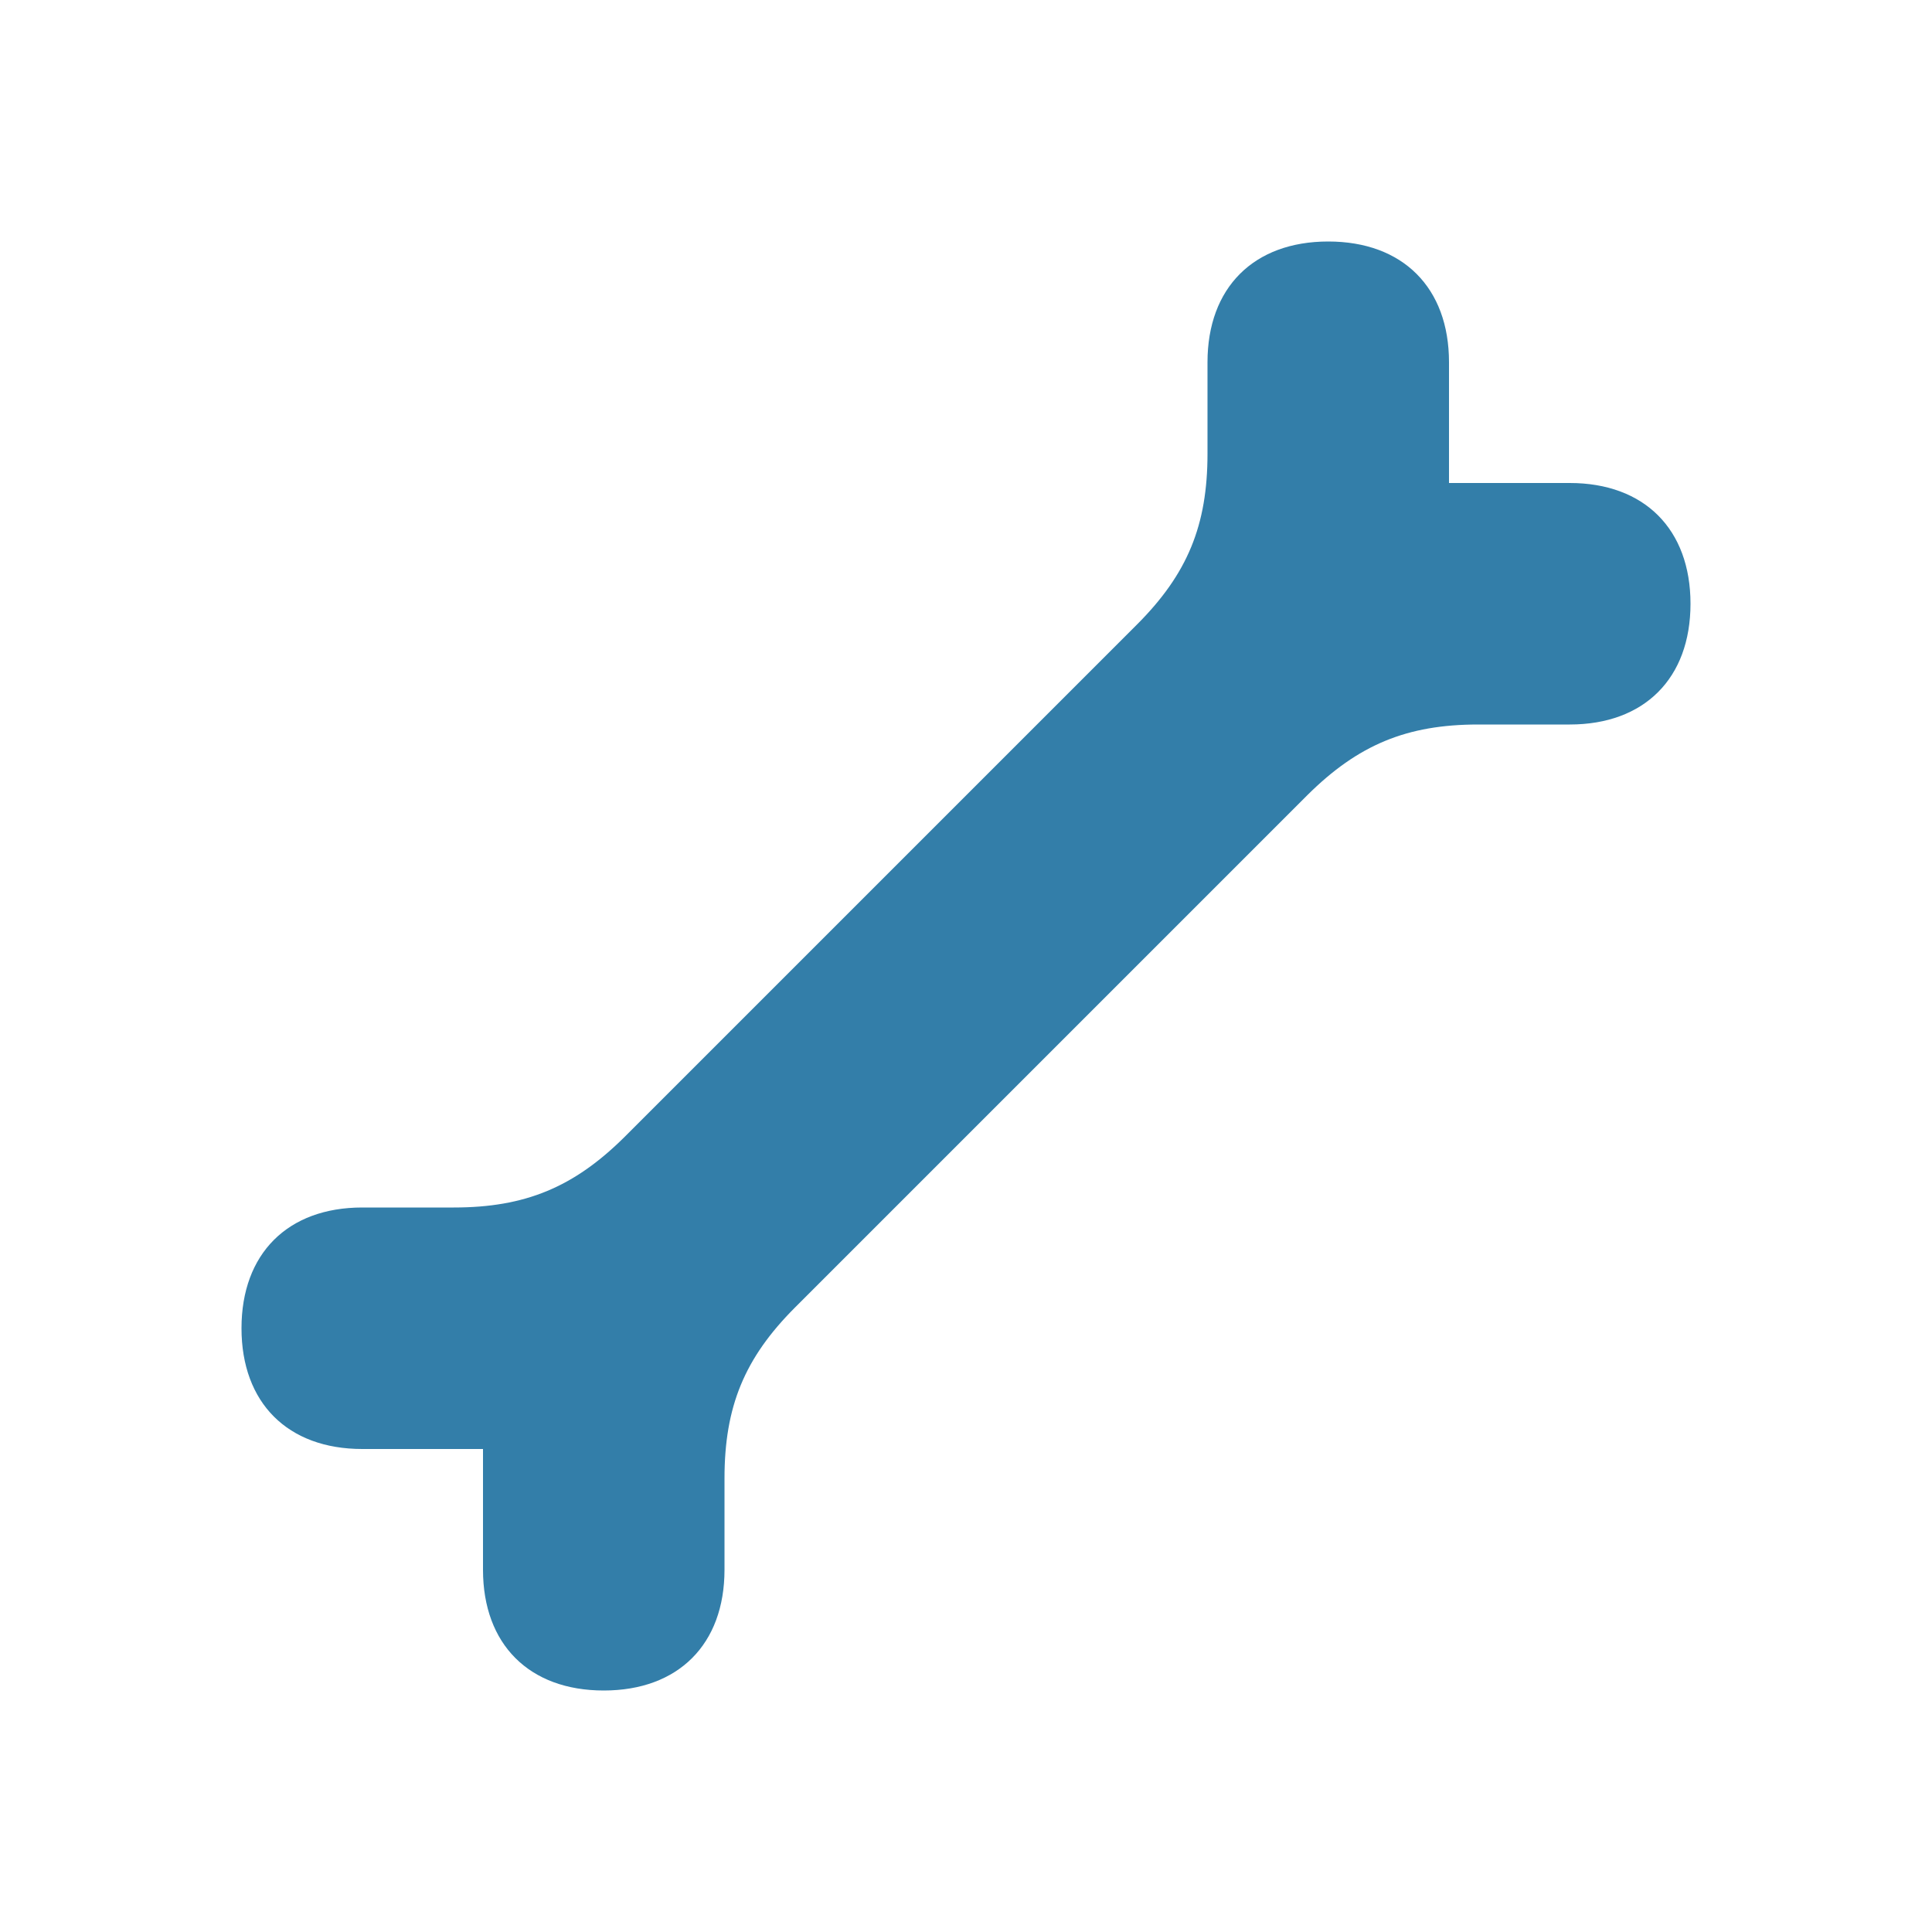
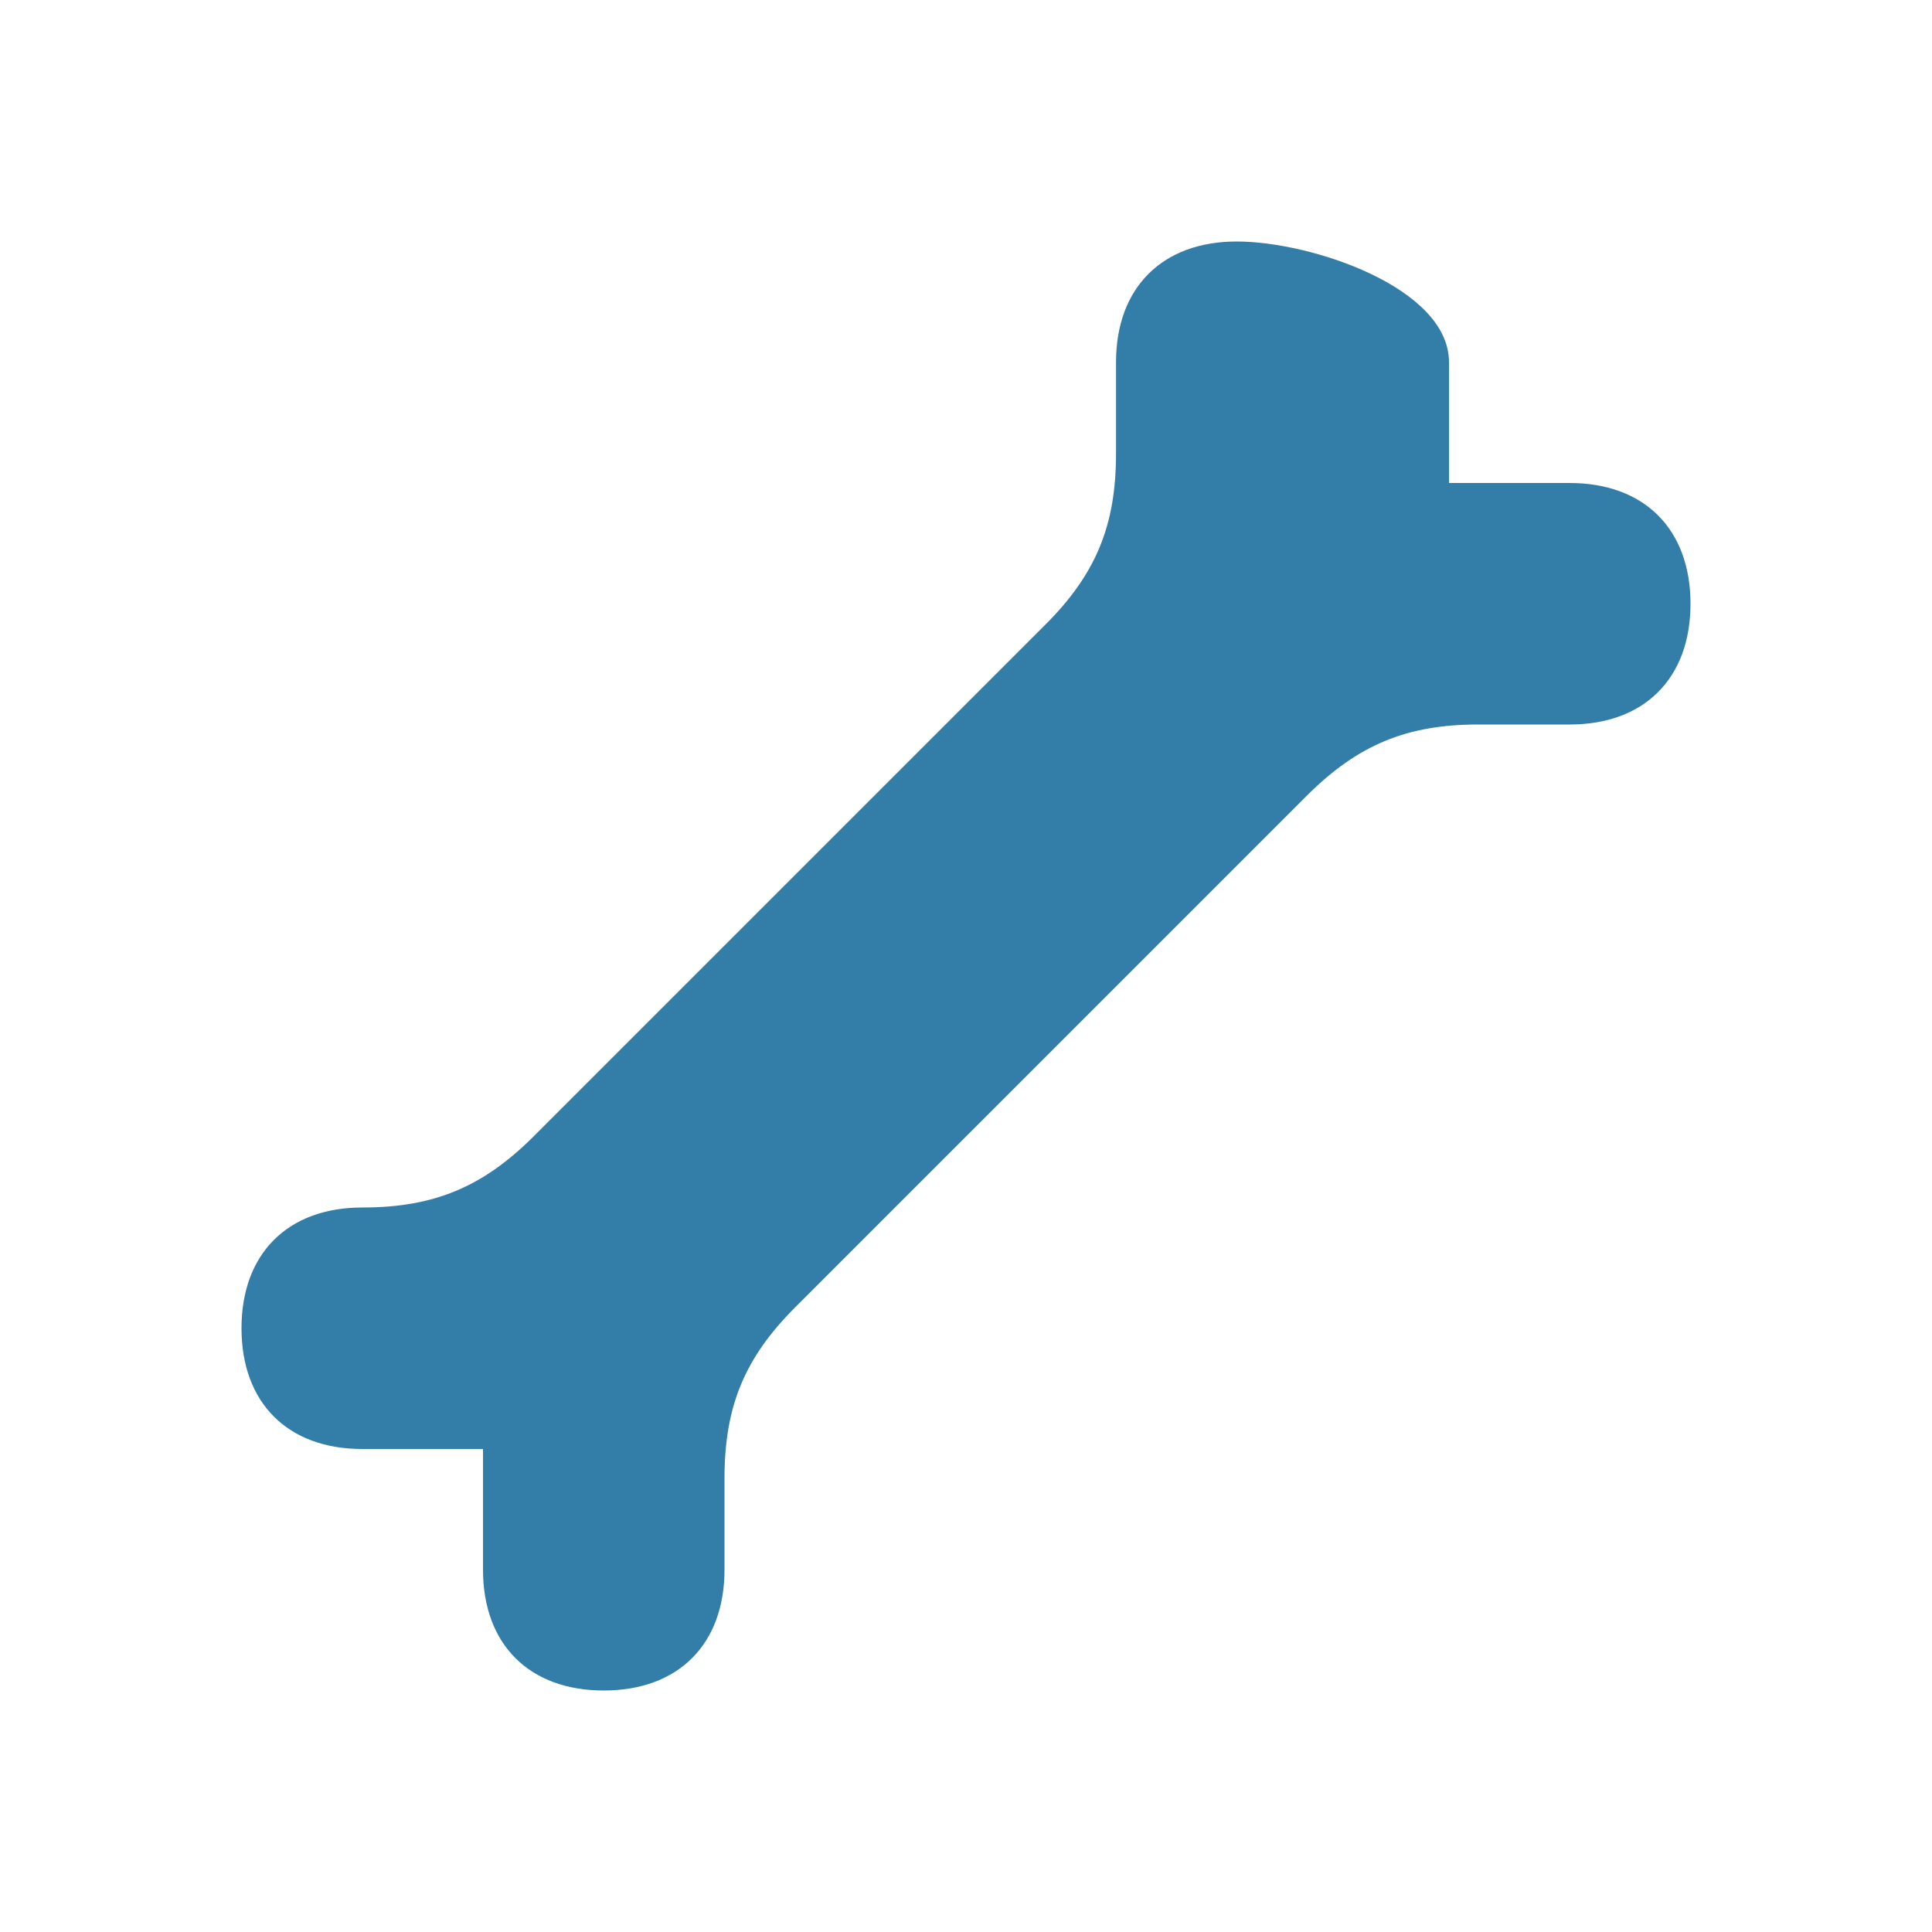
<svg xmlns="http://www.w3.org/2000/svg" viewBox="0 0 20 20" fill="#337ea9">
-   <path d="M17.5 6.25c0 .772-.478 1.25-1.25 1.25h-.947c-.74 0-1.244.21-1.769.731l-5.303 5.303c-.525.525-.731 1.028-.731 1.77v.946c0 .772-.478 1.25-1.25 1.25S5 17.022 5 16.25V15H3.75c-.772 0-1.25-.478-1.25-1.25s.478-1.25 1.25-1.25h.947c.74 0 1.244-.21 1.769-.731l5.303-5.303c.525-.525.731-1.029.731-1.77V3.75c0-.772.478-1.25 1.25-1.25S15 2.978 15 3.75V5h1.25c.772 0 1.25.478 1.25 1.25" fill="#337ea9" />
+   <path d="M17.5 6.25c0 .772-.478 1.25-1.25 1.25h-.947c-.74 0-1.244.21-1.769.731l-5.303 5.303c-.525.525-.731 1.028-.731 1.77v.946c0 .772-.478 1.25-1.25 1.25S5 17.022 5 16.25V15H3.75c-.772 0-1.25-.478-1.25-1.25s.478-1.25 1.25-1.25c.74 0 1.244-.21 1.769-.731l5.303-5.303c.525-.525.731-1.029.731-1.77V3.75c0-.772.478-1.25 1.25-1.25S15 2.978 15 3.75V5h1.25c.772 0 1.25.478 1.25 1.25" fill="#337ea9" />
</svg>